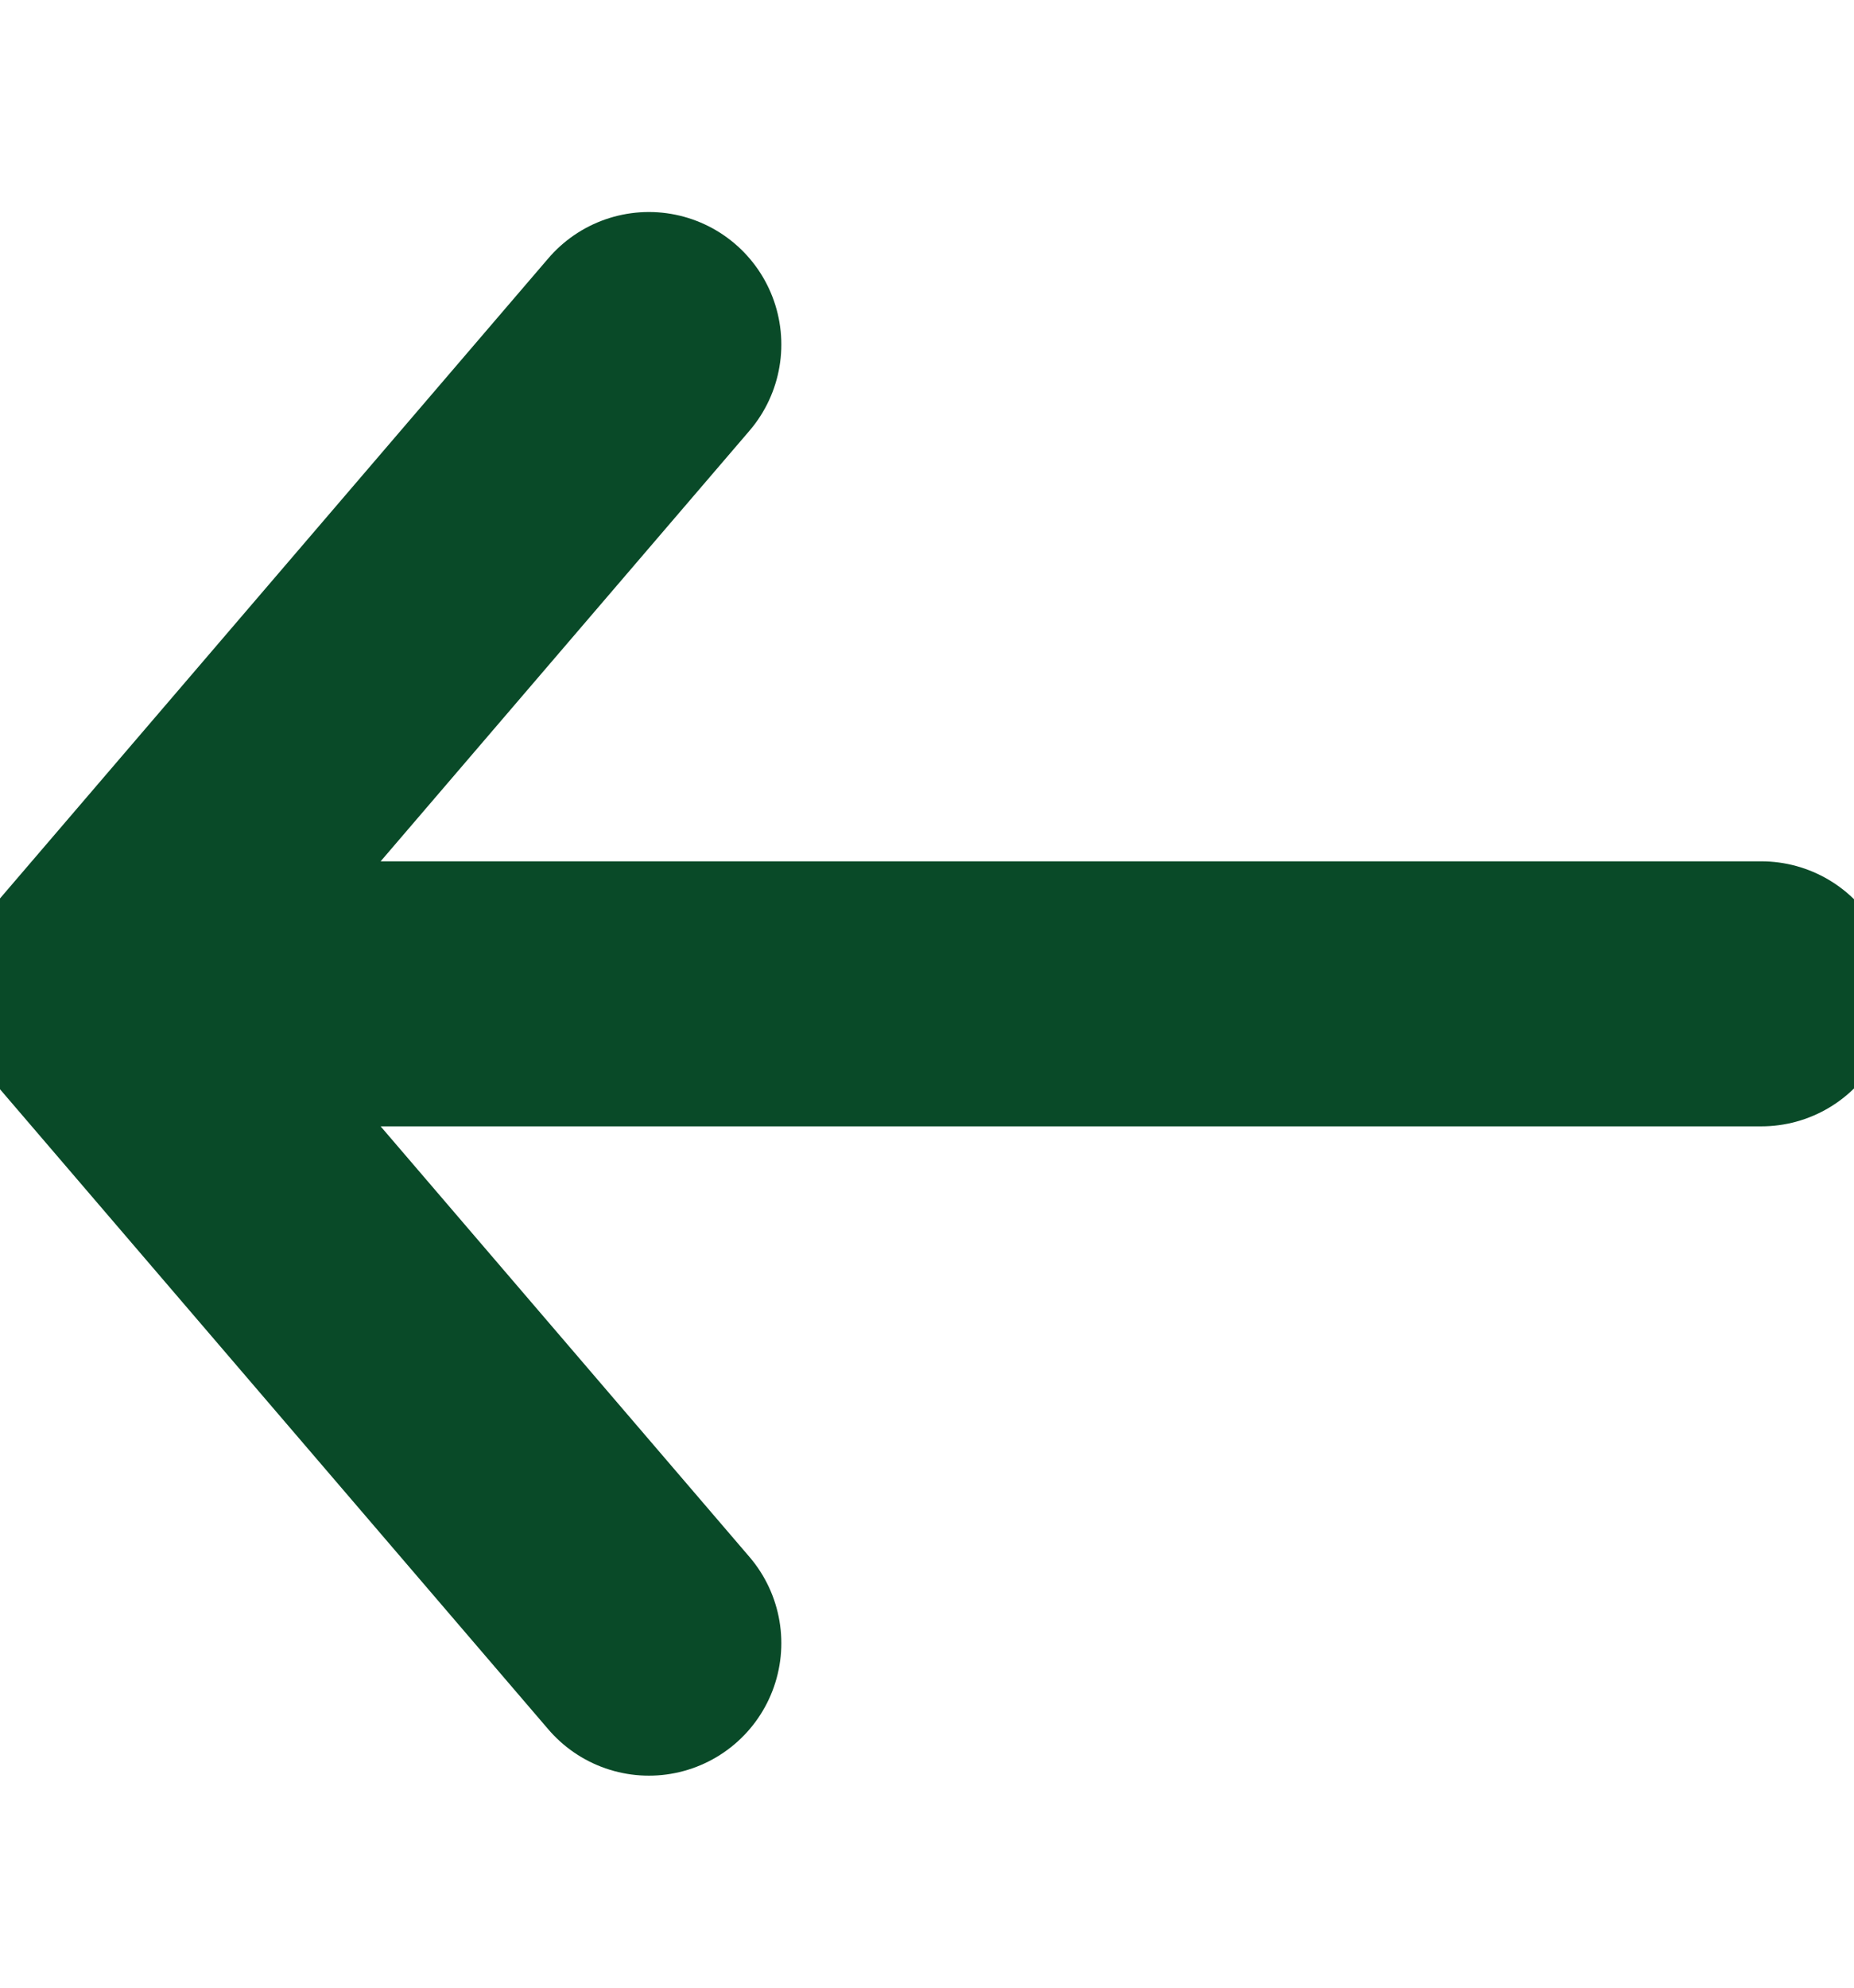
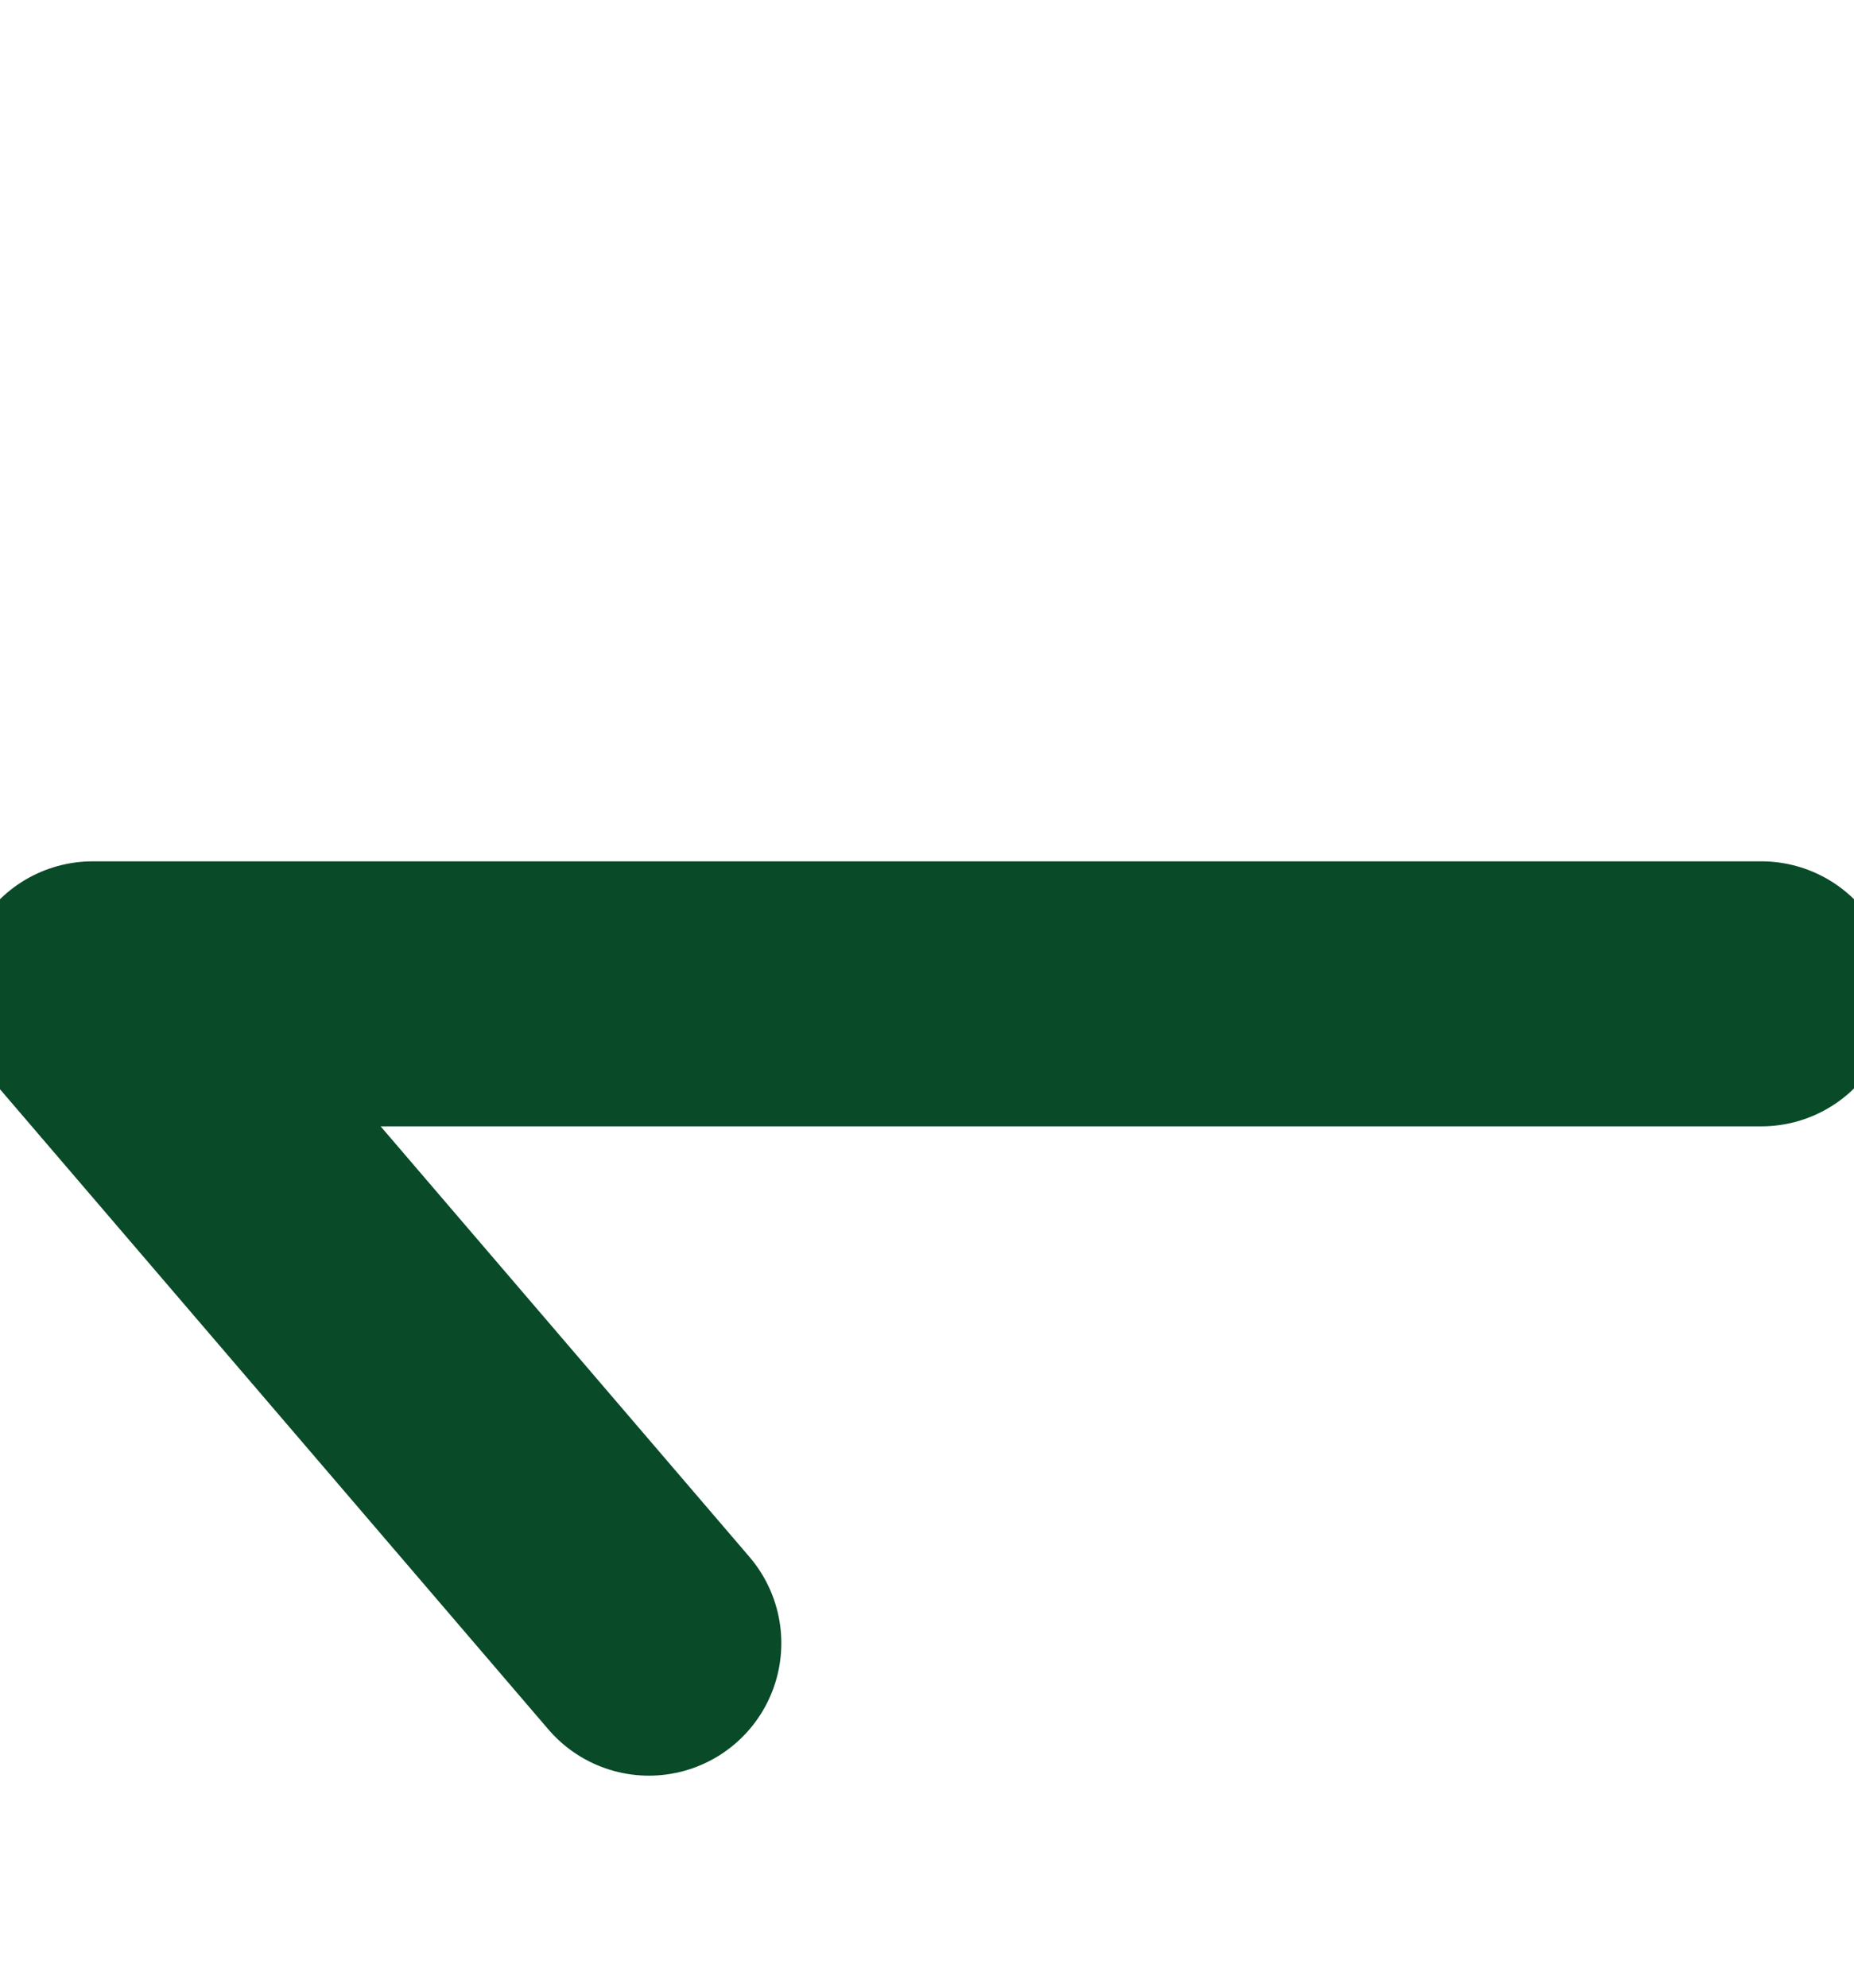
<svg xmlns="http://www.w3.org/2000/svg" width="14" height="15" viewBox="0 0 14 15" fill="none">
-   <path d="M4.9 12.4L0.7 7.5M0.7 7.5L4.9 2.6M0.7 7.5L13.3 7.5" stroke="#094A28" stroke-width="2" stroke-linecap="round" stroke-linejoin="round" />
+   <path d="M4.9 12.4L0.7 7.5M0.7 7.5M0.7 7.5L13.3 7.5" stroke="#094A28" stroke-width="2" stroke-linecap="round" stroke-linejoin="round" />
</svg>